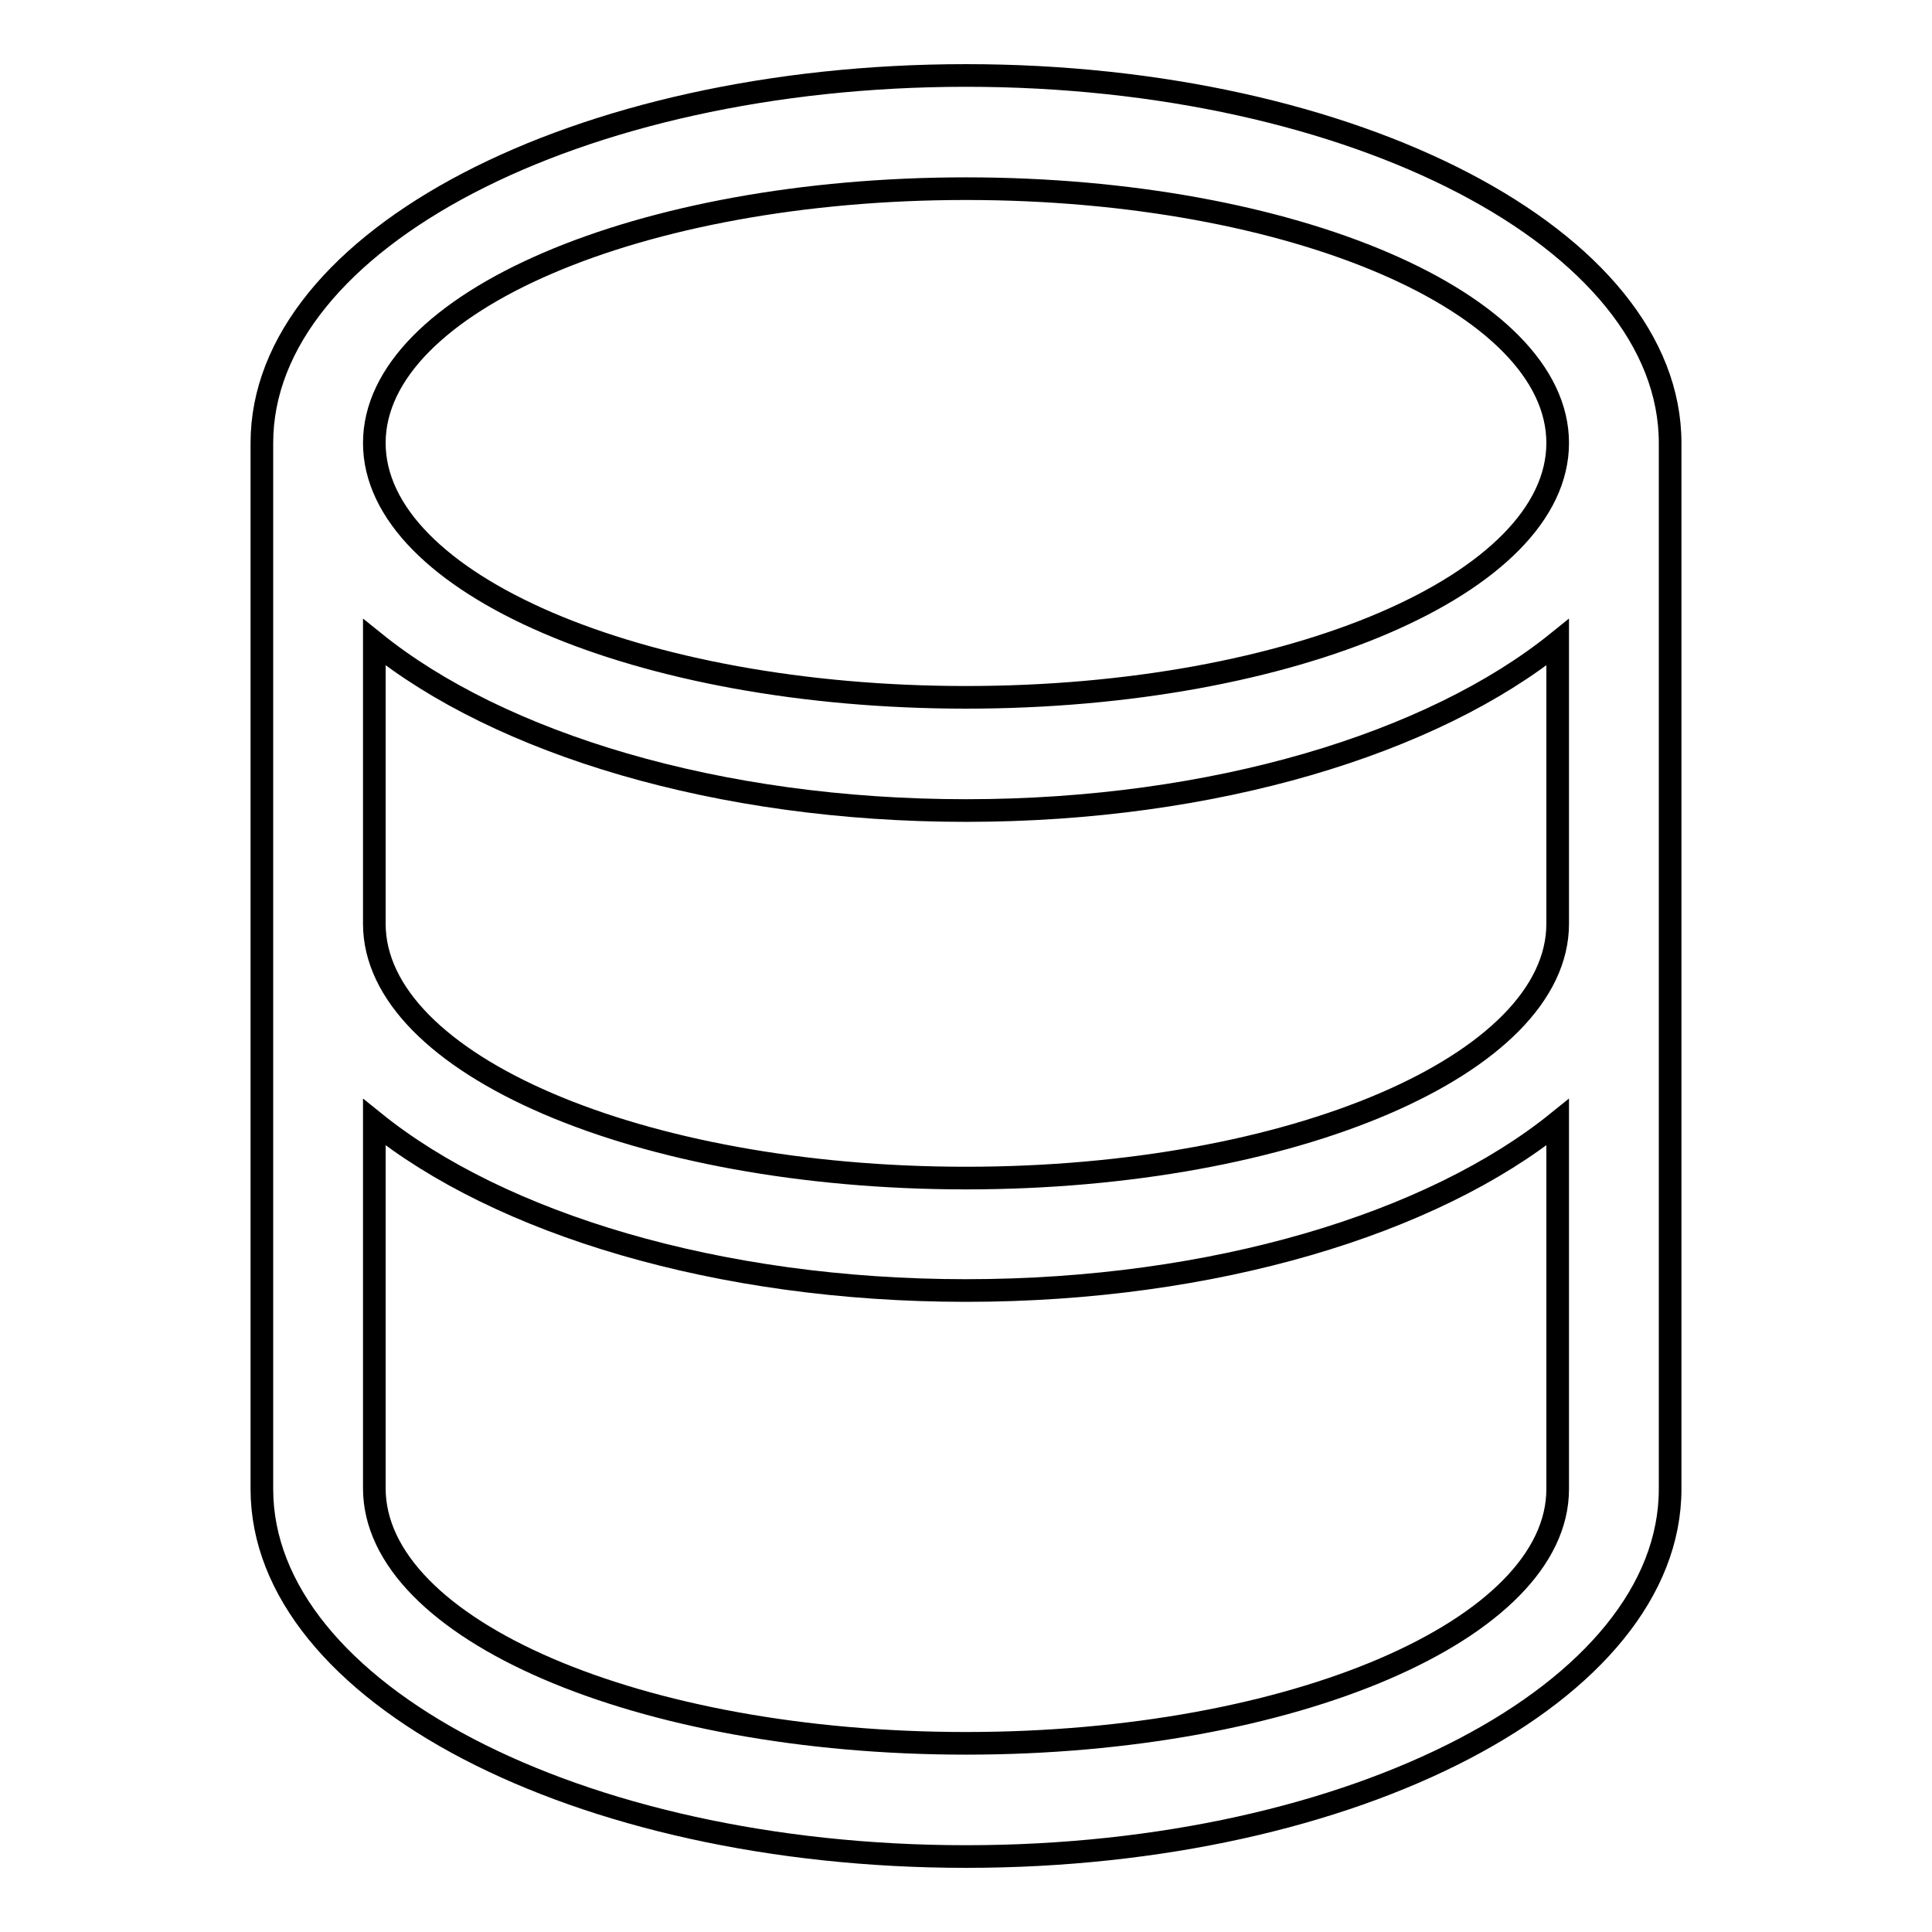
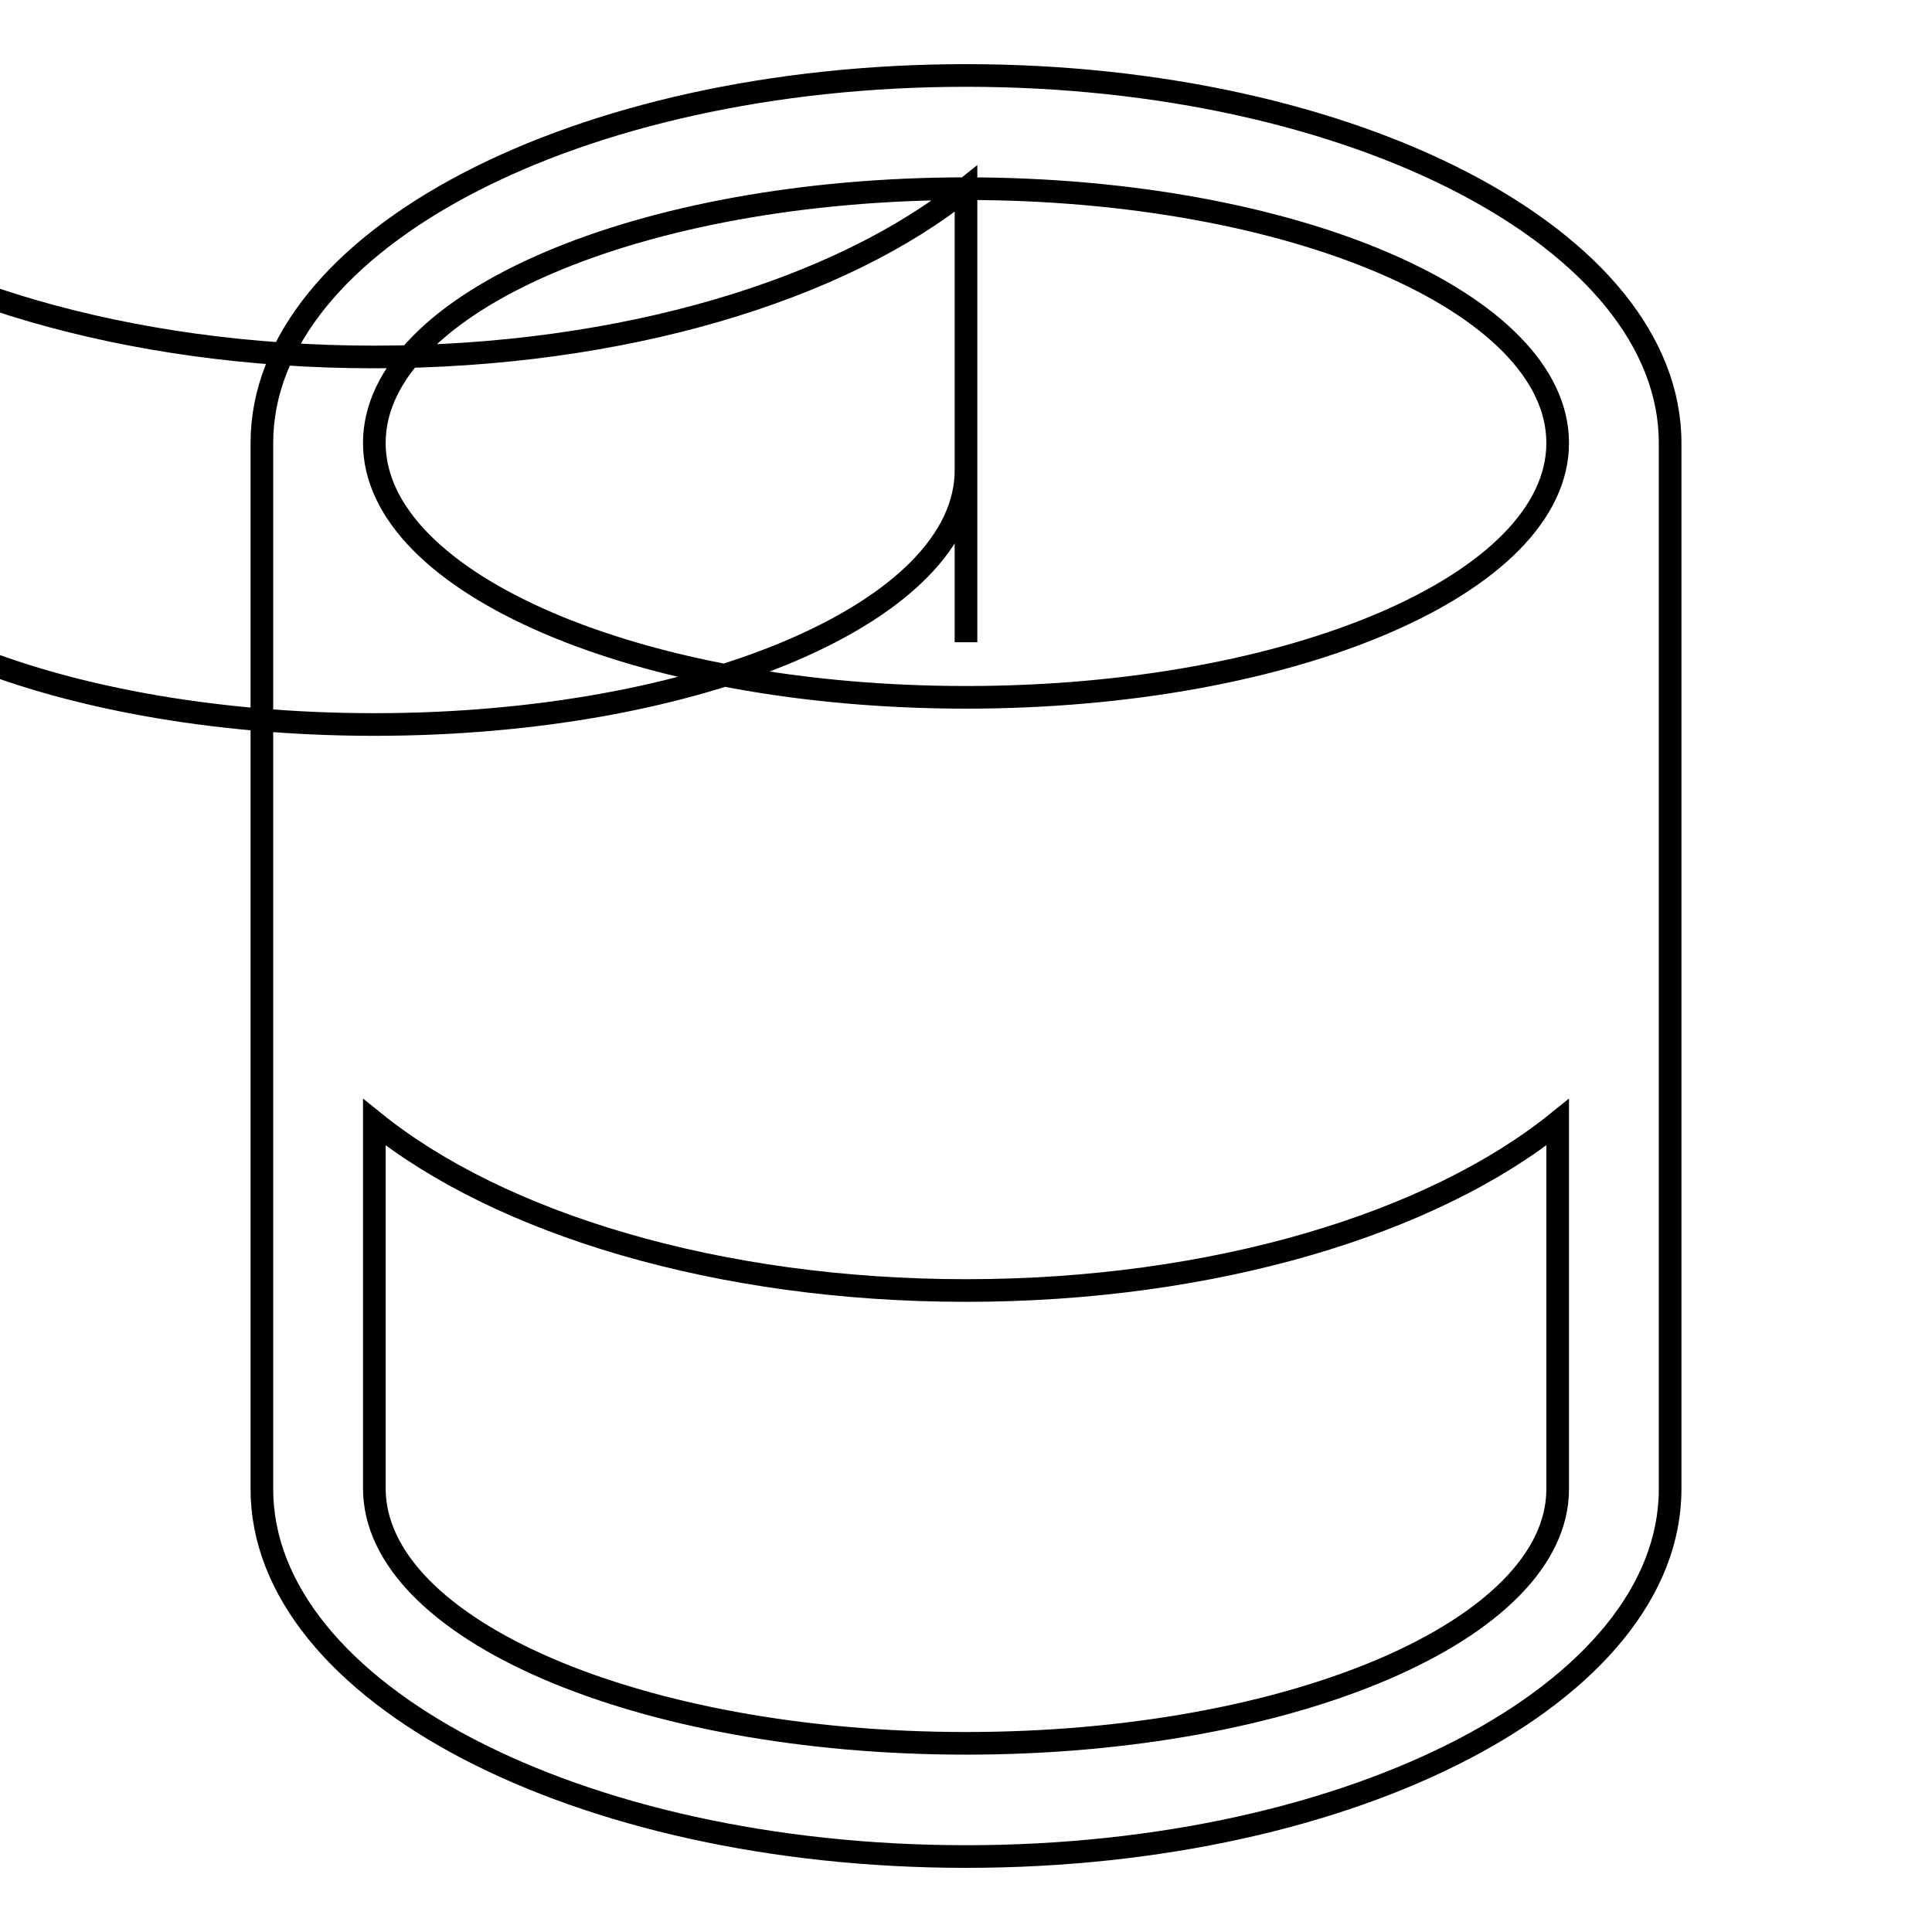
<svg xmlns="http://www.w3.org/2000/svg" version="1.1" x="0px" y="0px" viewBox="0 0 256 256" enable-background="new 0 0 256 256" xml:space="preserve">
  <g>
    <g>
-       <path stroke-width="3" fill-opacity="0" stroke="#000000" d="M128,246c-51.5,0-93.3-21.8-93.3-48.7V58.7C34.7,31.8,76.5,10,128,10s93.3,21.8,93.3,48.7v138.6C221.3,224.2,179.5,246,128,246z M128,231c43.3,0,78.4-15.1,78.4-33.7v-48.6c-16.6,13.4-45.5,22.3-78.4,22.3c-32.9,0-61.8-8.9-78.4-22.3v48.5C49.6,215.9,84.7,231,128,231z M128,25c-43.3,0-78.4,15.1-78.4,33.7c0,18.6,35.1,33.7,78.4,33.7c43.3,0,78.4-15.1,78.4-33.7C206.4,40.1,171.3,25,128,25z M206.4,85.1c-16.6,13.4-45.5,22.3-78.4,22.3c-32.9,0-61.8-8.9-78.4-22.3v37.3c0,18.6,35.1,33.7,78.4,33.7c43.3,0,78.4-15.1,78.4-33.7V85.1z" />
+       <path stroke-width="3" fill-opacity="0" stroke="#000000" d="M128,246c-51.5,0-93.3-21.8-93.3-48.7V58.7C34.7,31.8,76.5,10,128,10s93.3,21.8,93.3,48.7v138.6C221.3,224.2,179.5,246,128,246z M128,231c43.3,0,78.4-15.1,78.4-33.7v-48.6c-16.6,13.4-45.5,22.3-78.4,22.3c-32.9,0-61.8-8.9-78.4-22.3v48.5C49.6,215.9,84.7,231,128,231z M128,25c-43.3,0-78.4,15.1-78.4,33.7c0,18.6,35.1,33.7,78.4,33.7c43.3,0,78.4-15.1,78.4-33.7C206.4,40.1,171.3,25,128,25z c-16.6,13.4-45.5,22.3-78.4,22.3c-32.9,0-61.8-8.9-78.4-22.3v37.3c0,18.6,35.1,33.7,78.4,33.7c43.3,0,78.4-15.1,78.4-33.7V85.1z" />
    </g>
  </g>
</svg>